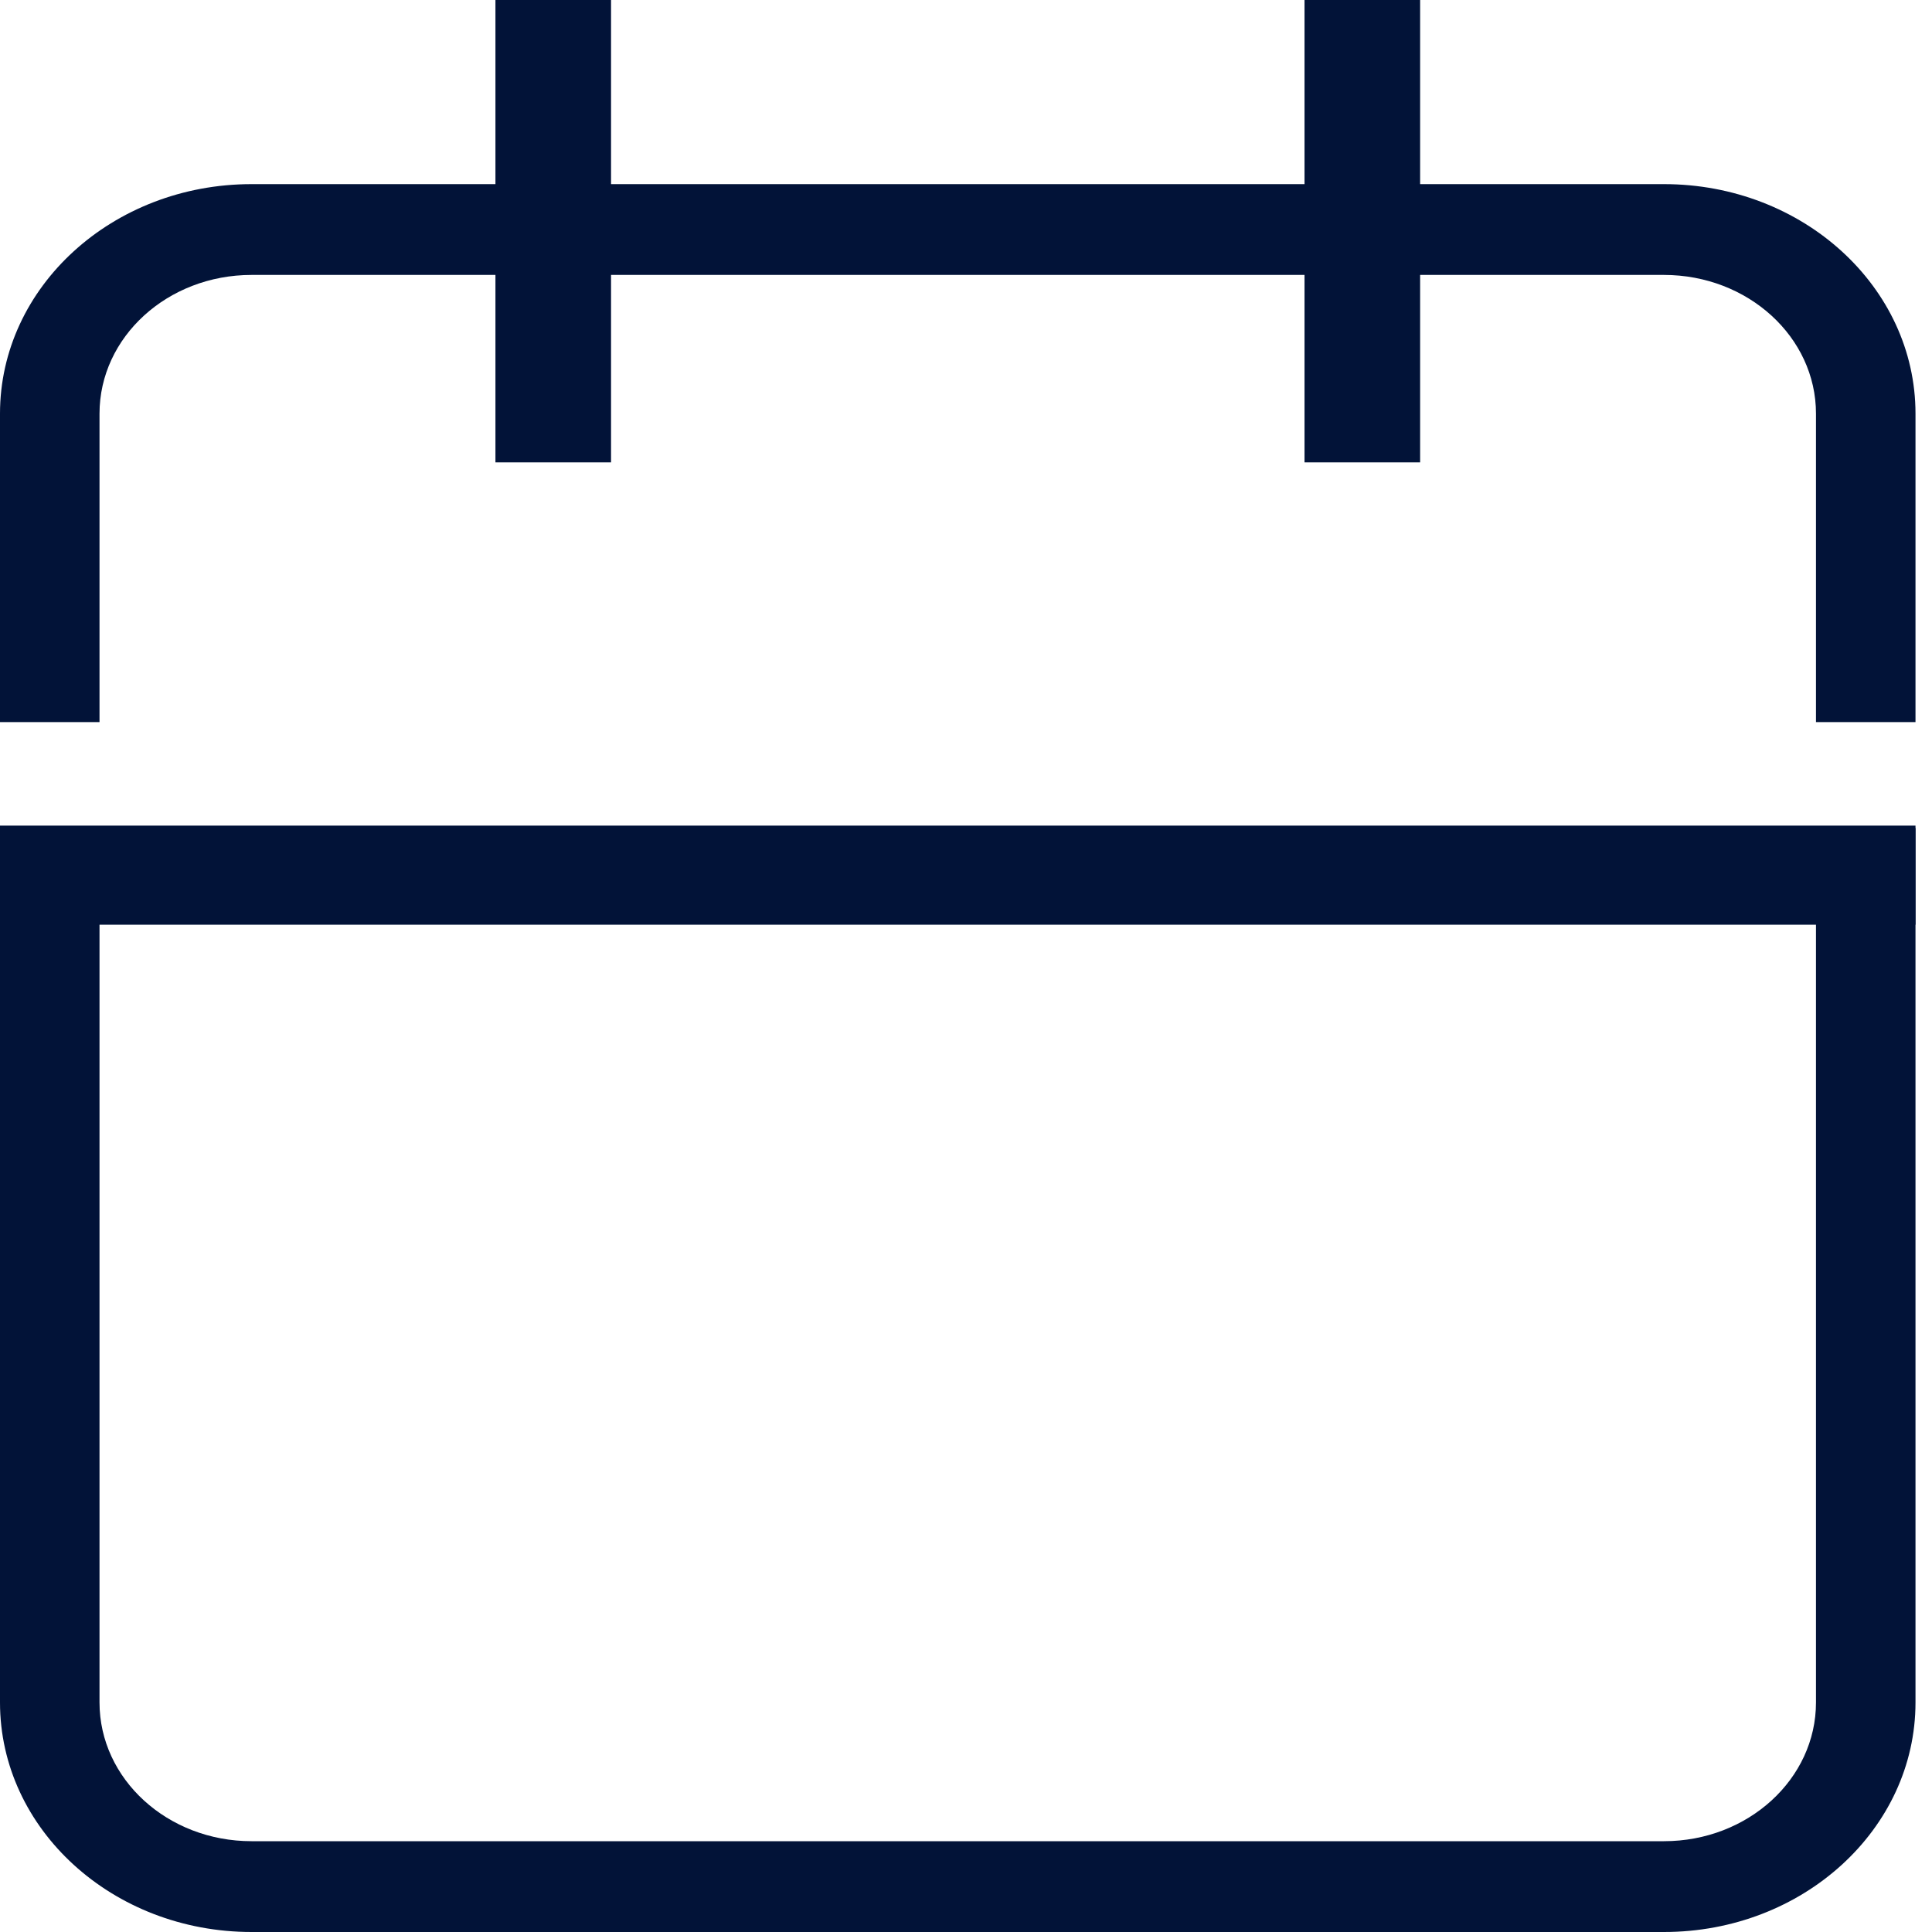
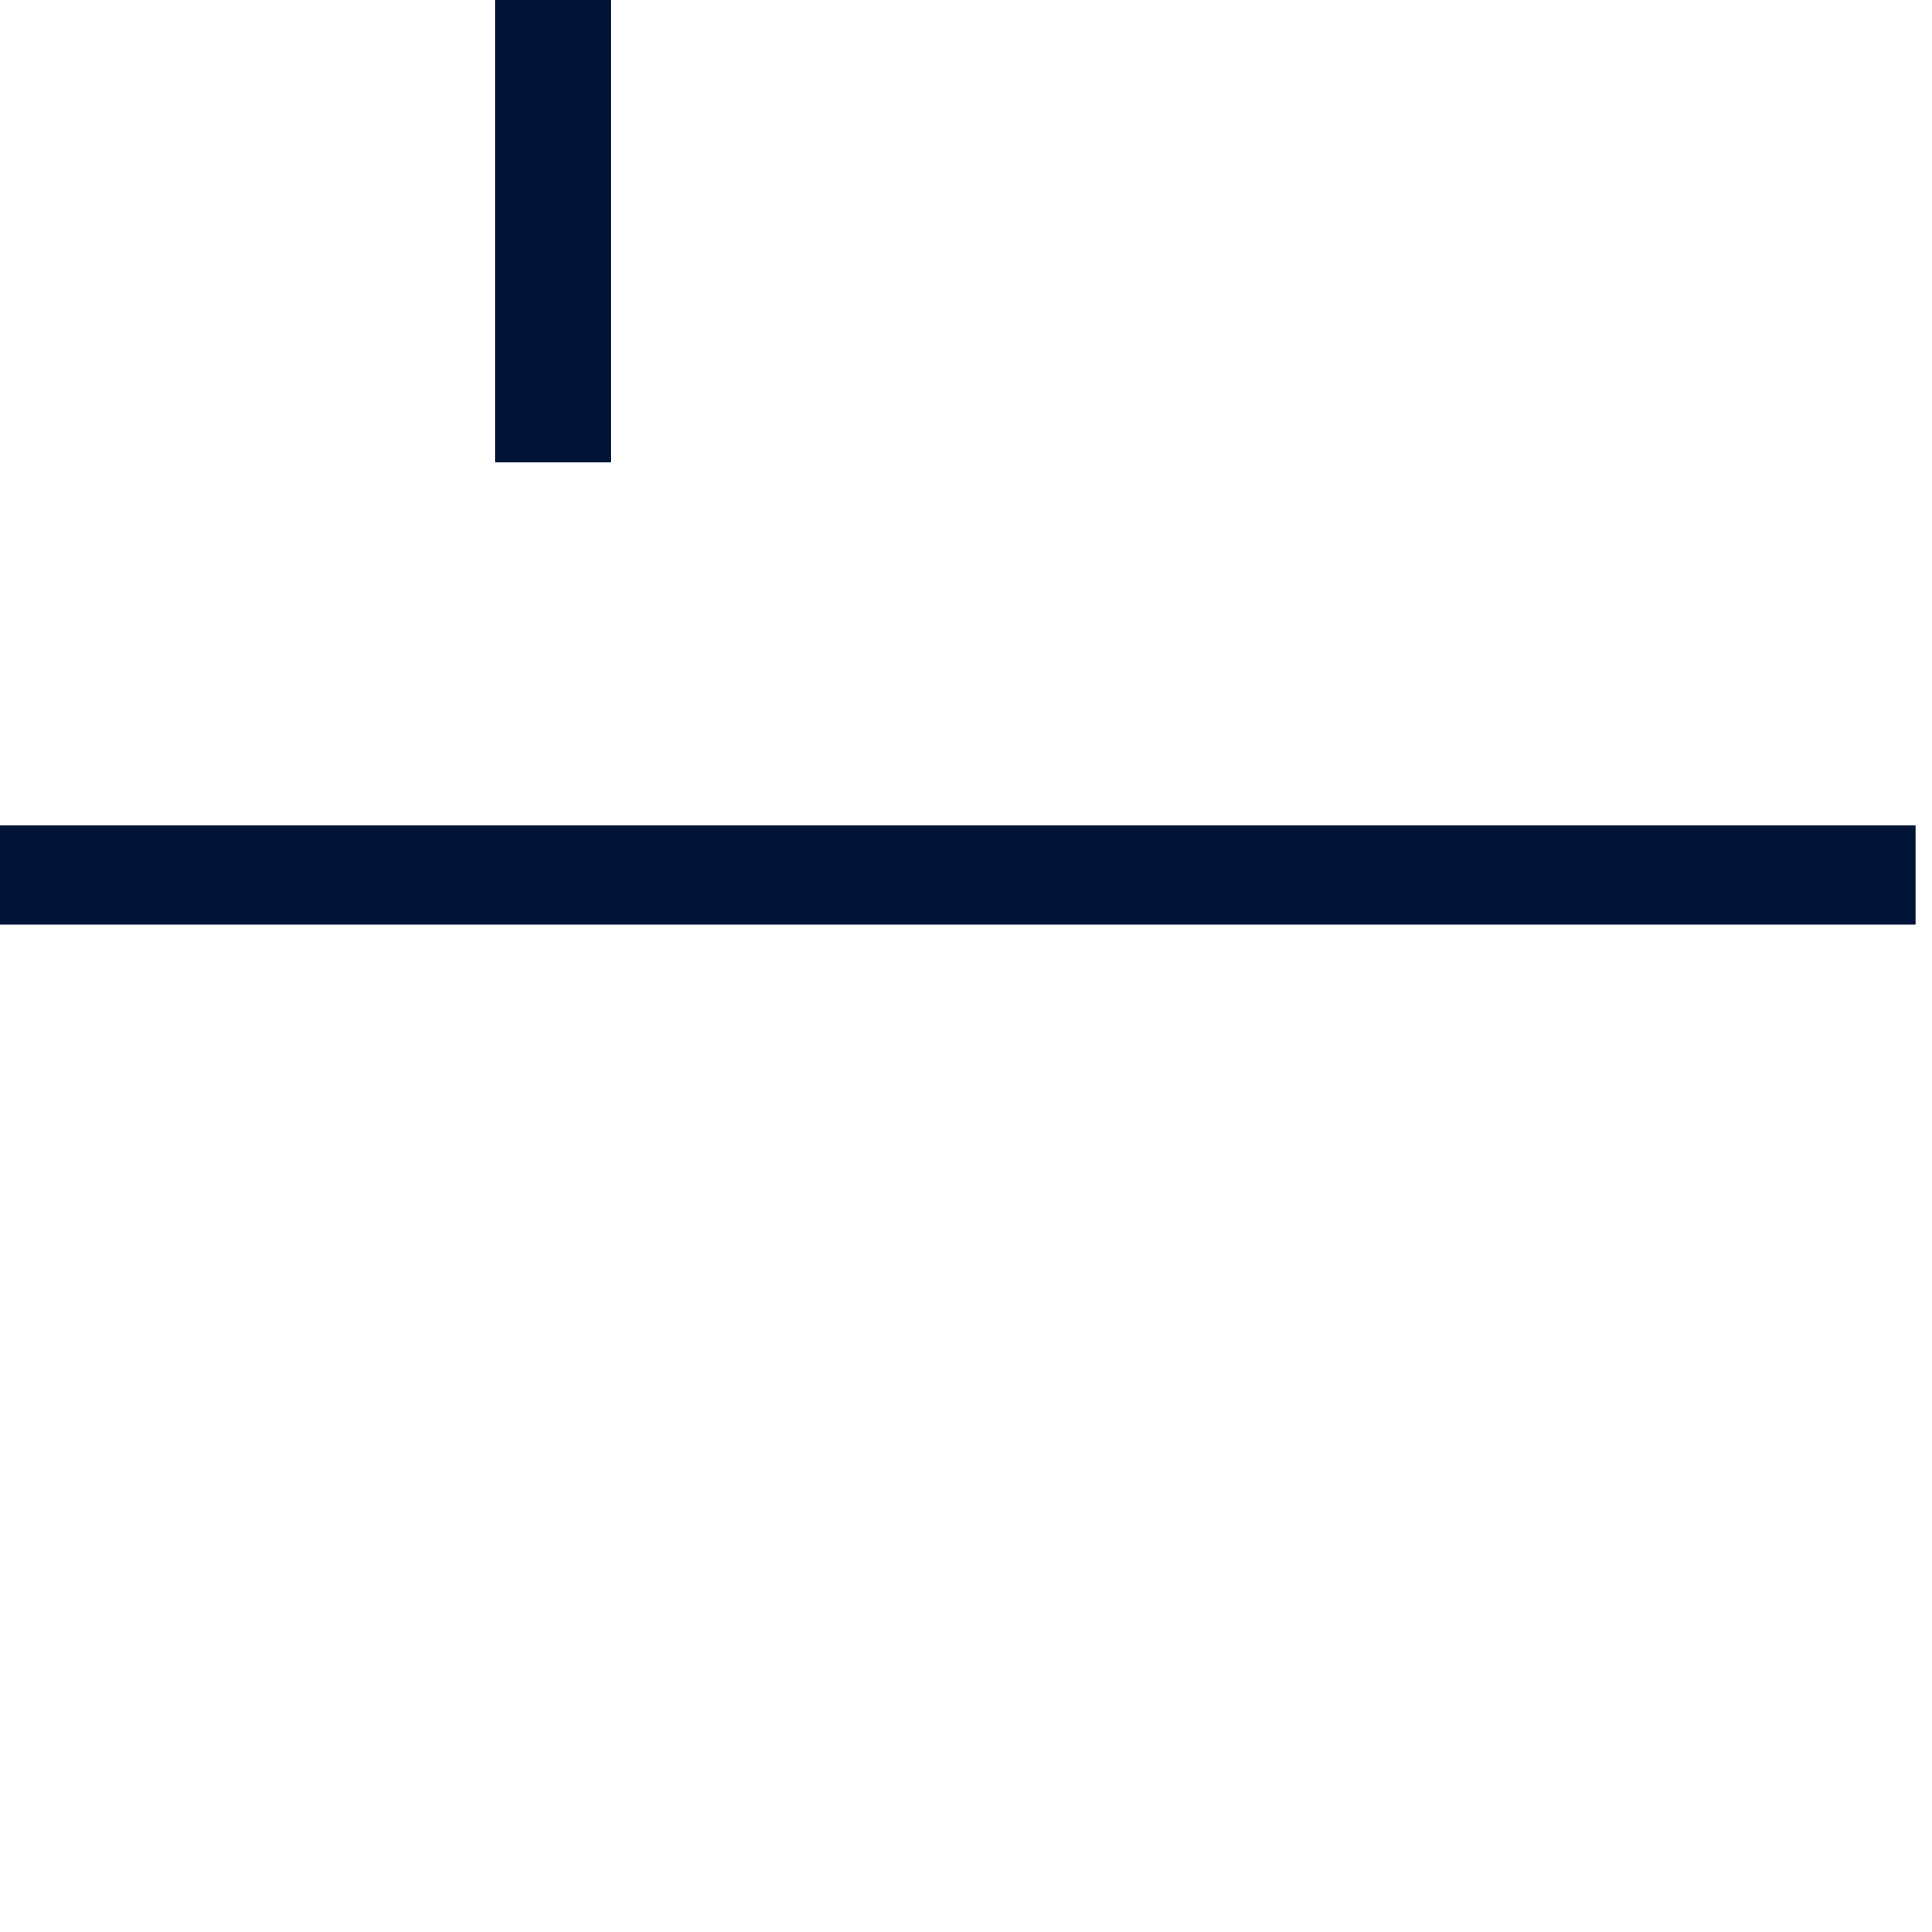
<svg xmlns="http://www.w3.org/2000/svg" width="59" height="59" viewBox="0 0 59 59" fill="none">
-   <path d="M58.496 51.99C58.496 55.861 55.057 59 50.815 59H7.682C3.439 59 0 55.861 0 51.99V25.286H3.039V51.99C3.039 54.33 5.118 56.227 7.682 56.227H50.815C53.379 56.227 55.457 54.33 55.457 51.99V25.286H58.496V51.99ZM41.573 0C42.412 0 43.093 0.621 43.093 1.387V5.623H50.815C55.057 5.623 58.496 8.761 58.496 12.632V22.052H55.457V12.632C55.457 10.292 53.378 8.396 50.815 8.396H43.093V12.632C43.093 13.397 42.412 14.018 41.573 14.019C40.734 14.019 40.054 13.397 40.054 12.632V8.396H18.444V12.632C18.444 13.397 17.764 14.019 16.925 14.019C16.086 14.018 15.405 13.397 15.405 12.632V8.396H7.682C5.118 8.396 3.039 10.292 3.039 12.632V22.052H0V12.632C4.06591e-05 8.761 3.439 5.623 7.682 5.623H15.405V1.387C15.405 0.621 16.086 0 16.925 0C17.764 0 18.444 0.621 18.444 1.387V5.623H40.054V1.387C40.054 0.621 40.734 0 41.573 0Z" fill="#021338" />
  <rect y="25.213" width="58.496" height="3.026" fill="#021338" />
  <rect x="18.66" width="14.12" height="3.53" transform="rotate(90 18.66 0)" fill="#021338" />
-   <rect x="43.368" width="14.12" height="3.53" transform="rotate(90 43.368 0)" fill="#021338" />
</svg>